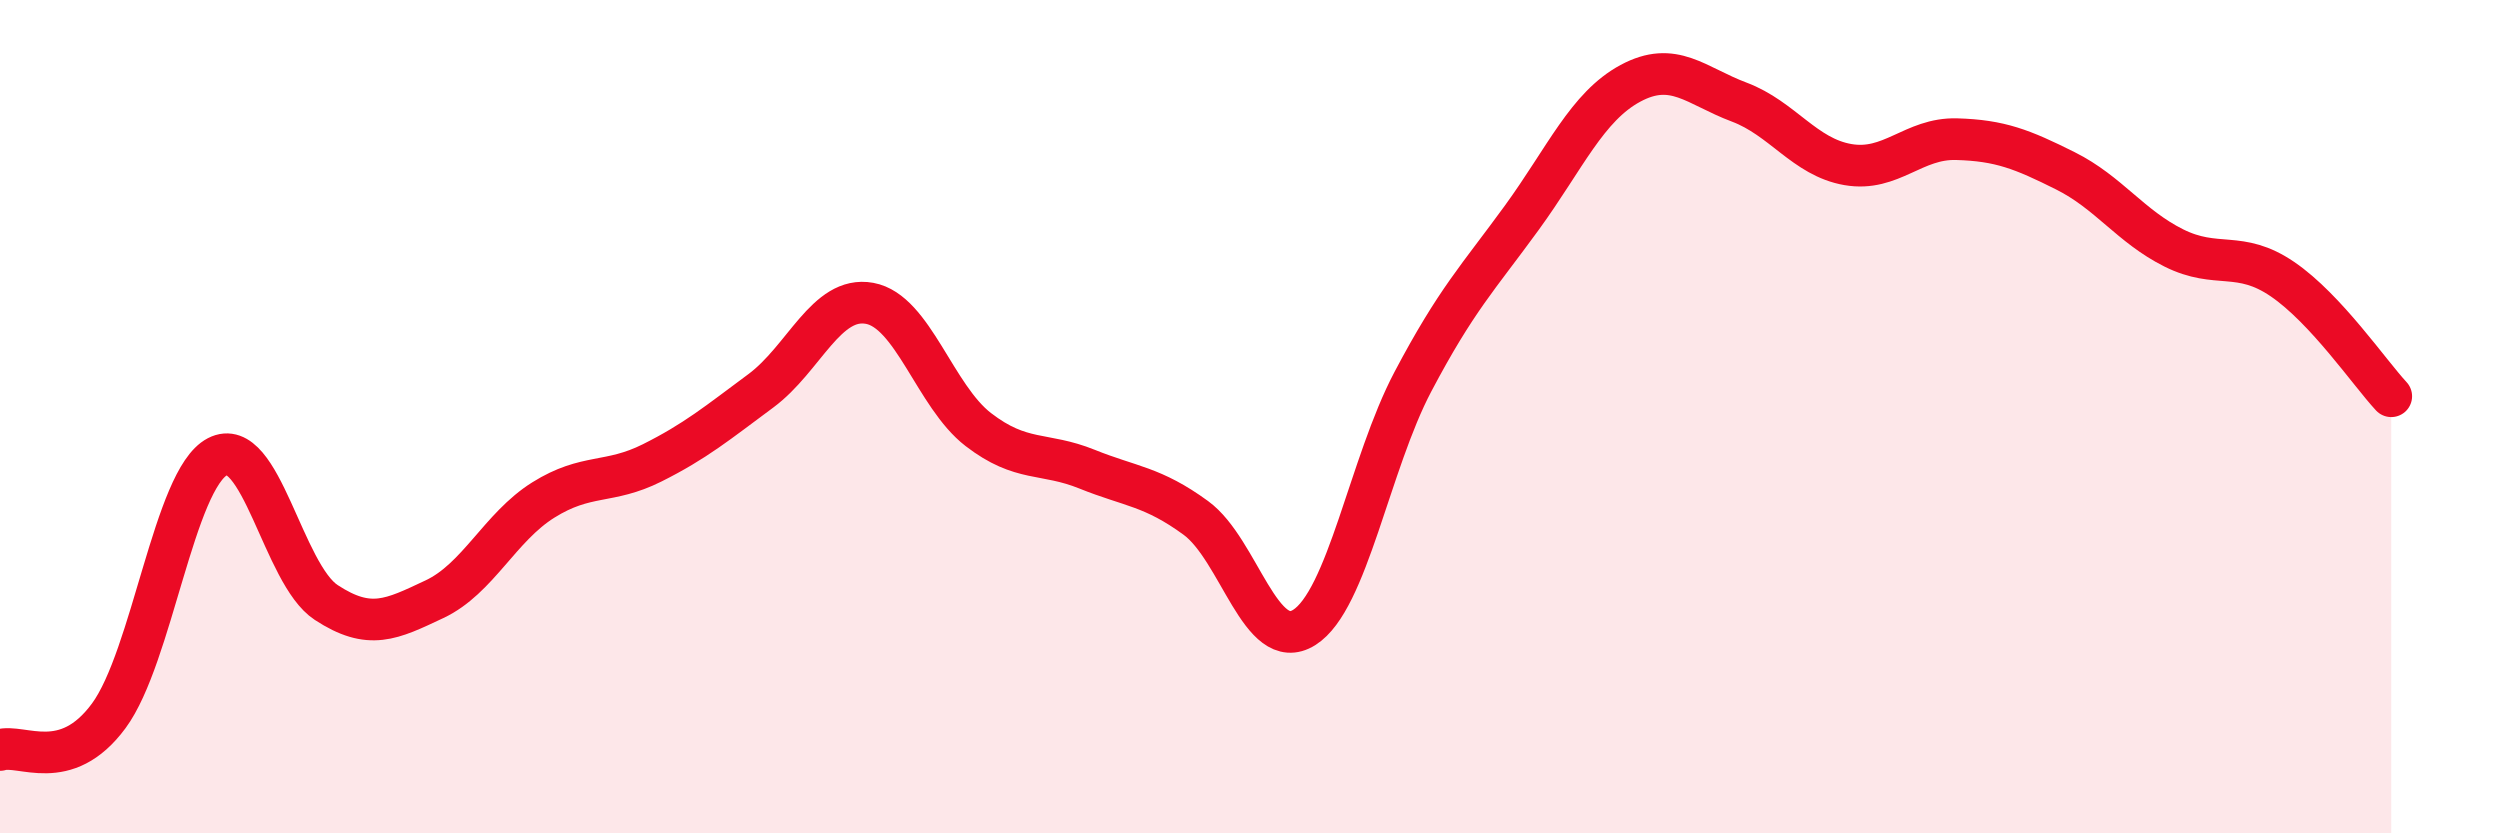
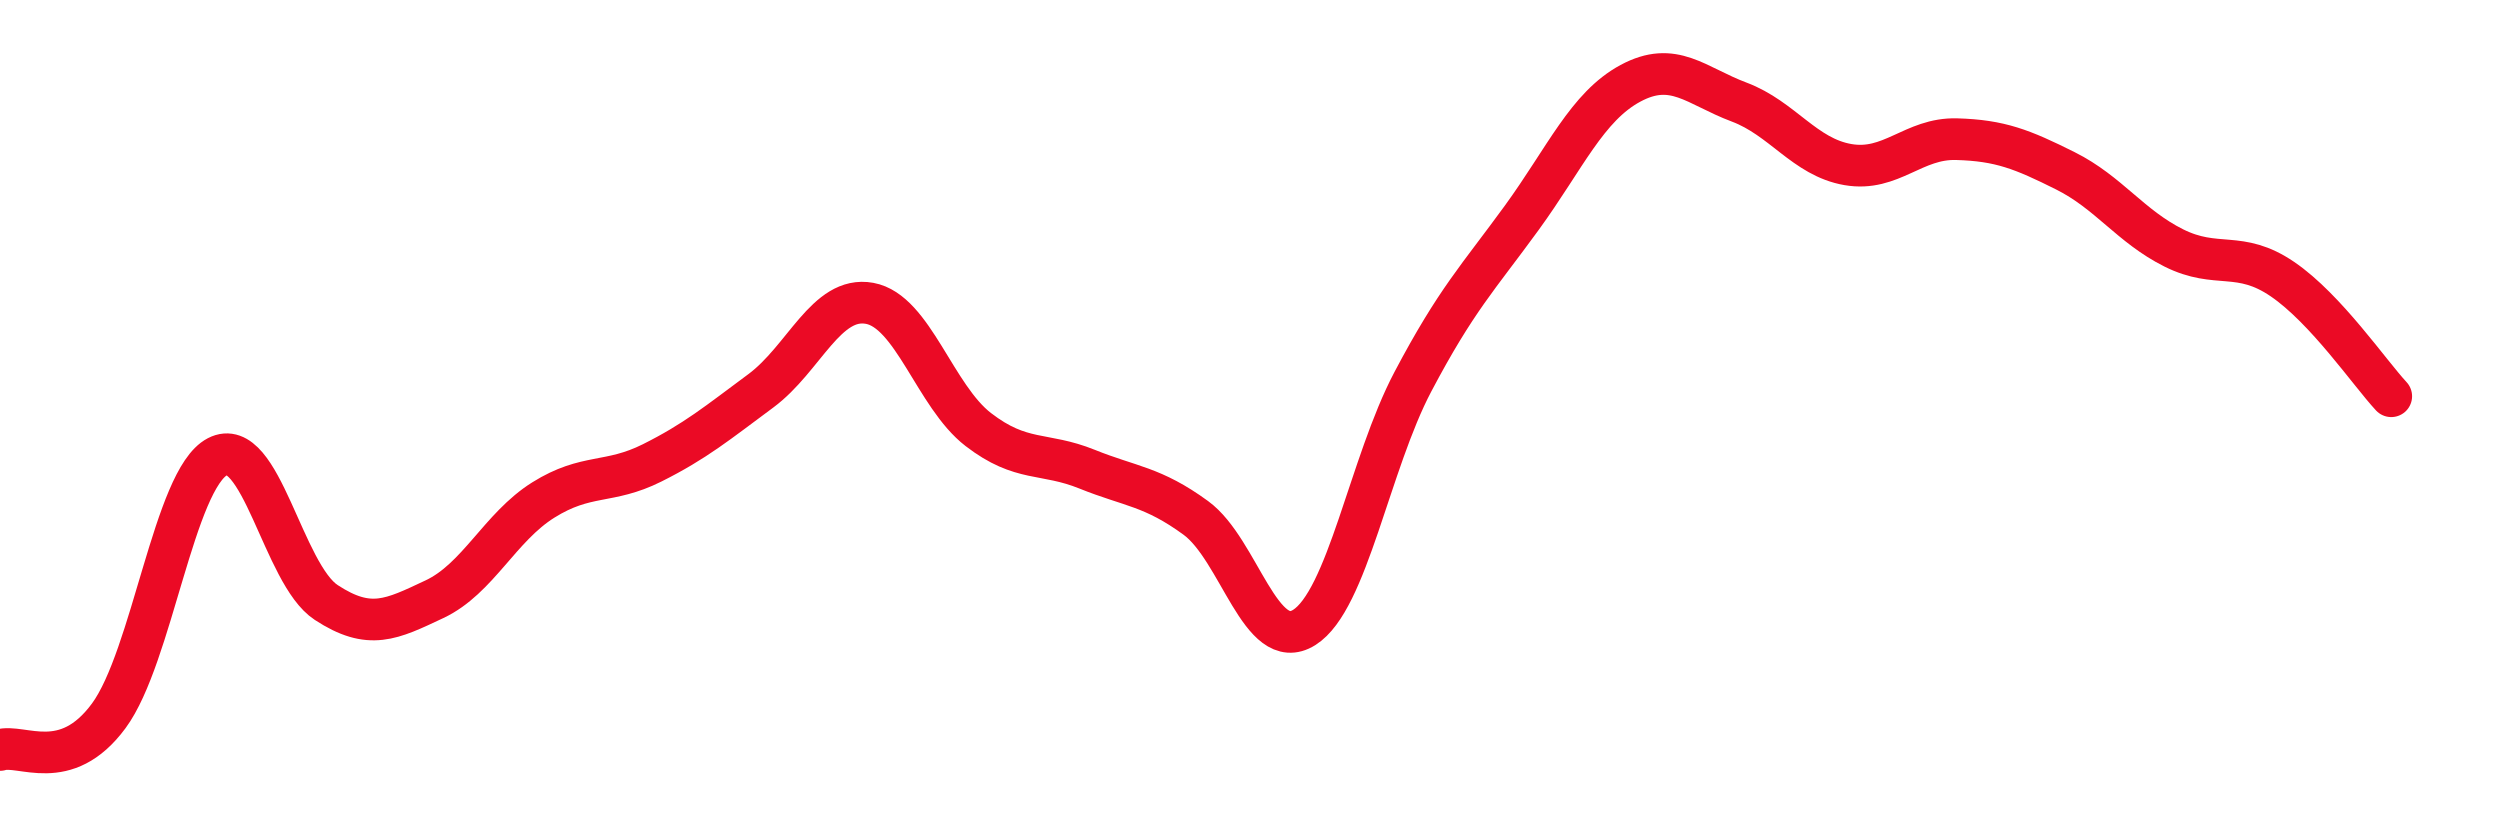
<svg xmlns="http://www.w3.org/2000/svg" width="60" height="20" viewBox="0 0 60 20">
-   <path d="M 0,18 C 0.52,17.84 1.57,18.59 2.61,17.18 C 3.65,15.77 4.18,11.5 5.22,10.96 C 6.26,10.42 6.79,13.78 7.83,14.46 C 8.87,15.14 9.39,14.87 10.43,14.38 C 11.47,13.89 12,12.65 13.04,12 C 14.08,11.35 14.61,11.63 15.65,11.11 C 16.69,10.59 17.22,10.15 18.26,9.38 C 19.3,8.61 19.83,7.09 20.87,7.28 C 21.91,7.47 22.44,9.51 23.48,10.31 C 24.52,11.11 25.05,10.84 26.09,11.26 C 27.13,11.68 27.66,11.67 28.7,12.43 C 29.74,13.19 30.26,15.71 31.3,15.06 C 32.34,14.41 32.87,11.13 33.91,9.16 C 34.95,7.19 35.48,6.66 36.52,5.23 C 37.56,3.8 38.09,2.56 39.13,2 C 40.17,1.44 40.7,2.06 41.74,2.45 C 42.78,2.84 43.31,3.77 44.35,3.95 C 45.39,4.13 45.92,3.31 46.96,3.34 C 48,3.37 48.53,3.58 49.57,4.1 C 50.61,4.62 51.13,5.43 52.17,5.95 C 53.21,6.47 53.74,5.99 54.78,6.7 C 55.82,7.41 56.87,8.95 57.39,9.51L57.39 20L0 20Z" fill="#EB0A25" opacity="0.1" stroke-linecap="round" stroke-linejoin="round" />
  <path d="M 0,18 C 0.52,17.84 1.57,18.59 2.61,17.18 C 3.65,15.77 4.18,11.5 5.22,10.96 C 6.26,10.42 6.79,13.78 7.83,14.46 C 8.87,15.14 9.39,14.87 10.43,14.38 C 11.47,13.89 12,12.65 13.04,12 C 14.08,11.35 14.61,11.63 15.65,11.11 C 16.69,10.59 17.22,10.15 18.26,9.38 C 19.3,8.61 19.83,7.09 20.87,7.28 C 21.91,7.47 22.44,9.51 23.48,10.31 C 24.52,11.11 25.05,10.84 26.09,11.26 C 27.13,11.68 27.66,11.67 28.7,12.43 C 29.74,13.19 30.26,15.71 31.3,15.06 C 32.34,14.41 32.87,11.13 33.91,9.16 C 34.95,7.19 35.48,6.66 36.52,5.23 C 37.56,3.8 38.09,2.56 39.13,2 C 40.17,1.44 40.7,2.06 41.74,2.45 C 42.78,2.84 43.31,3.77 44.35,3.95 C 45.39,4.13 45.92,3.31 46.96,3.34 C 48,3.37 48.53,3.58 49.57,4.1 C 50.61,4.62 51.13,5.43 52.17,5.95 C 53.21,6.47 53.74,5.99 54.78,6.7 C 55.82,7.41 56.87,8.95 57.39,9.51" stroke="#EB0A25" stroke-width="1" fill="none" stroke-linecap="round" stroke-linejoin="round" />
</svg>